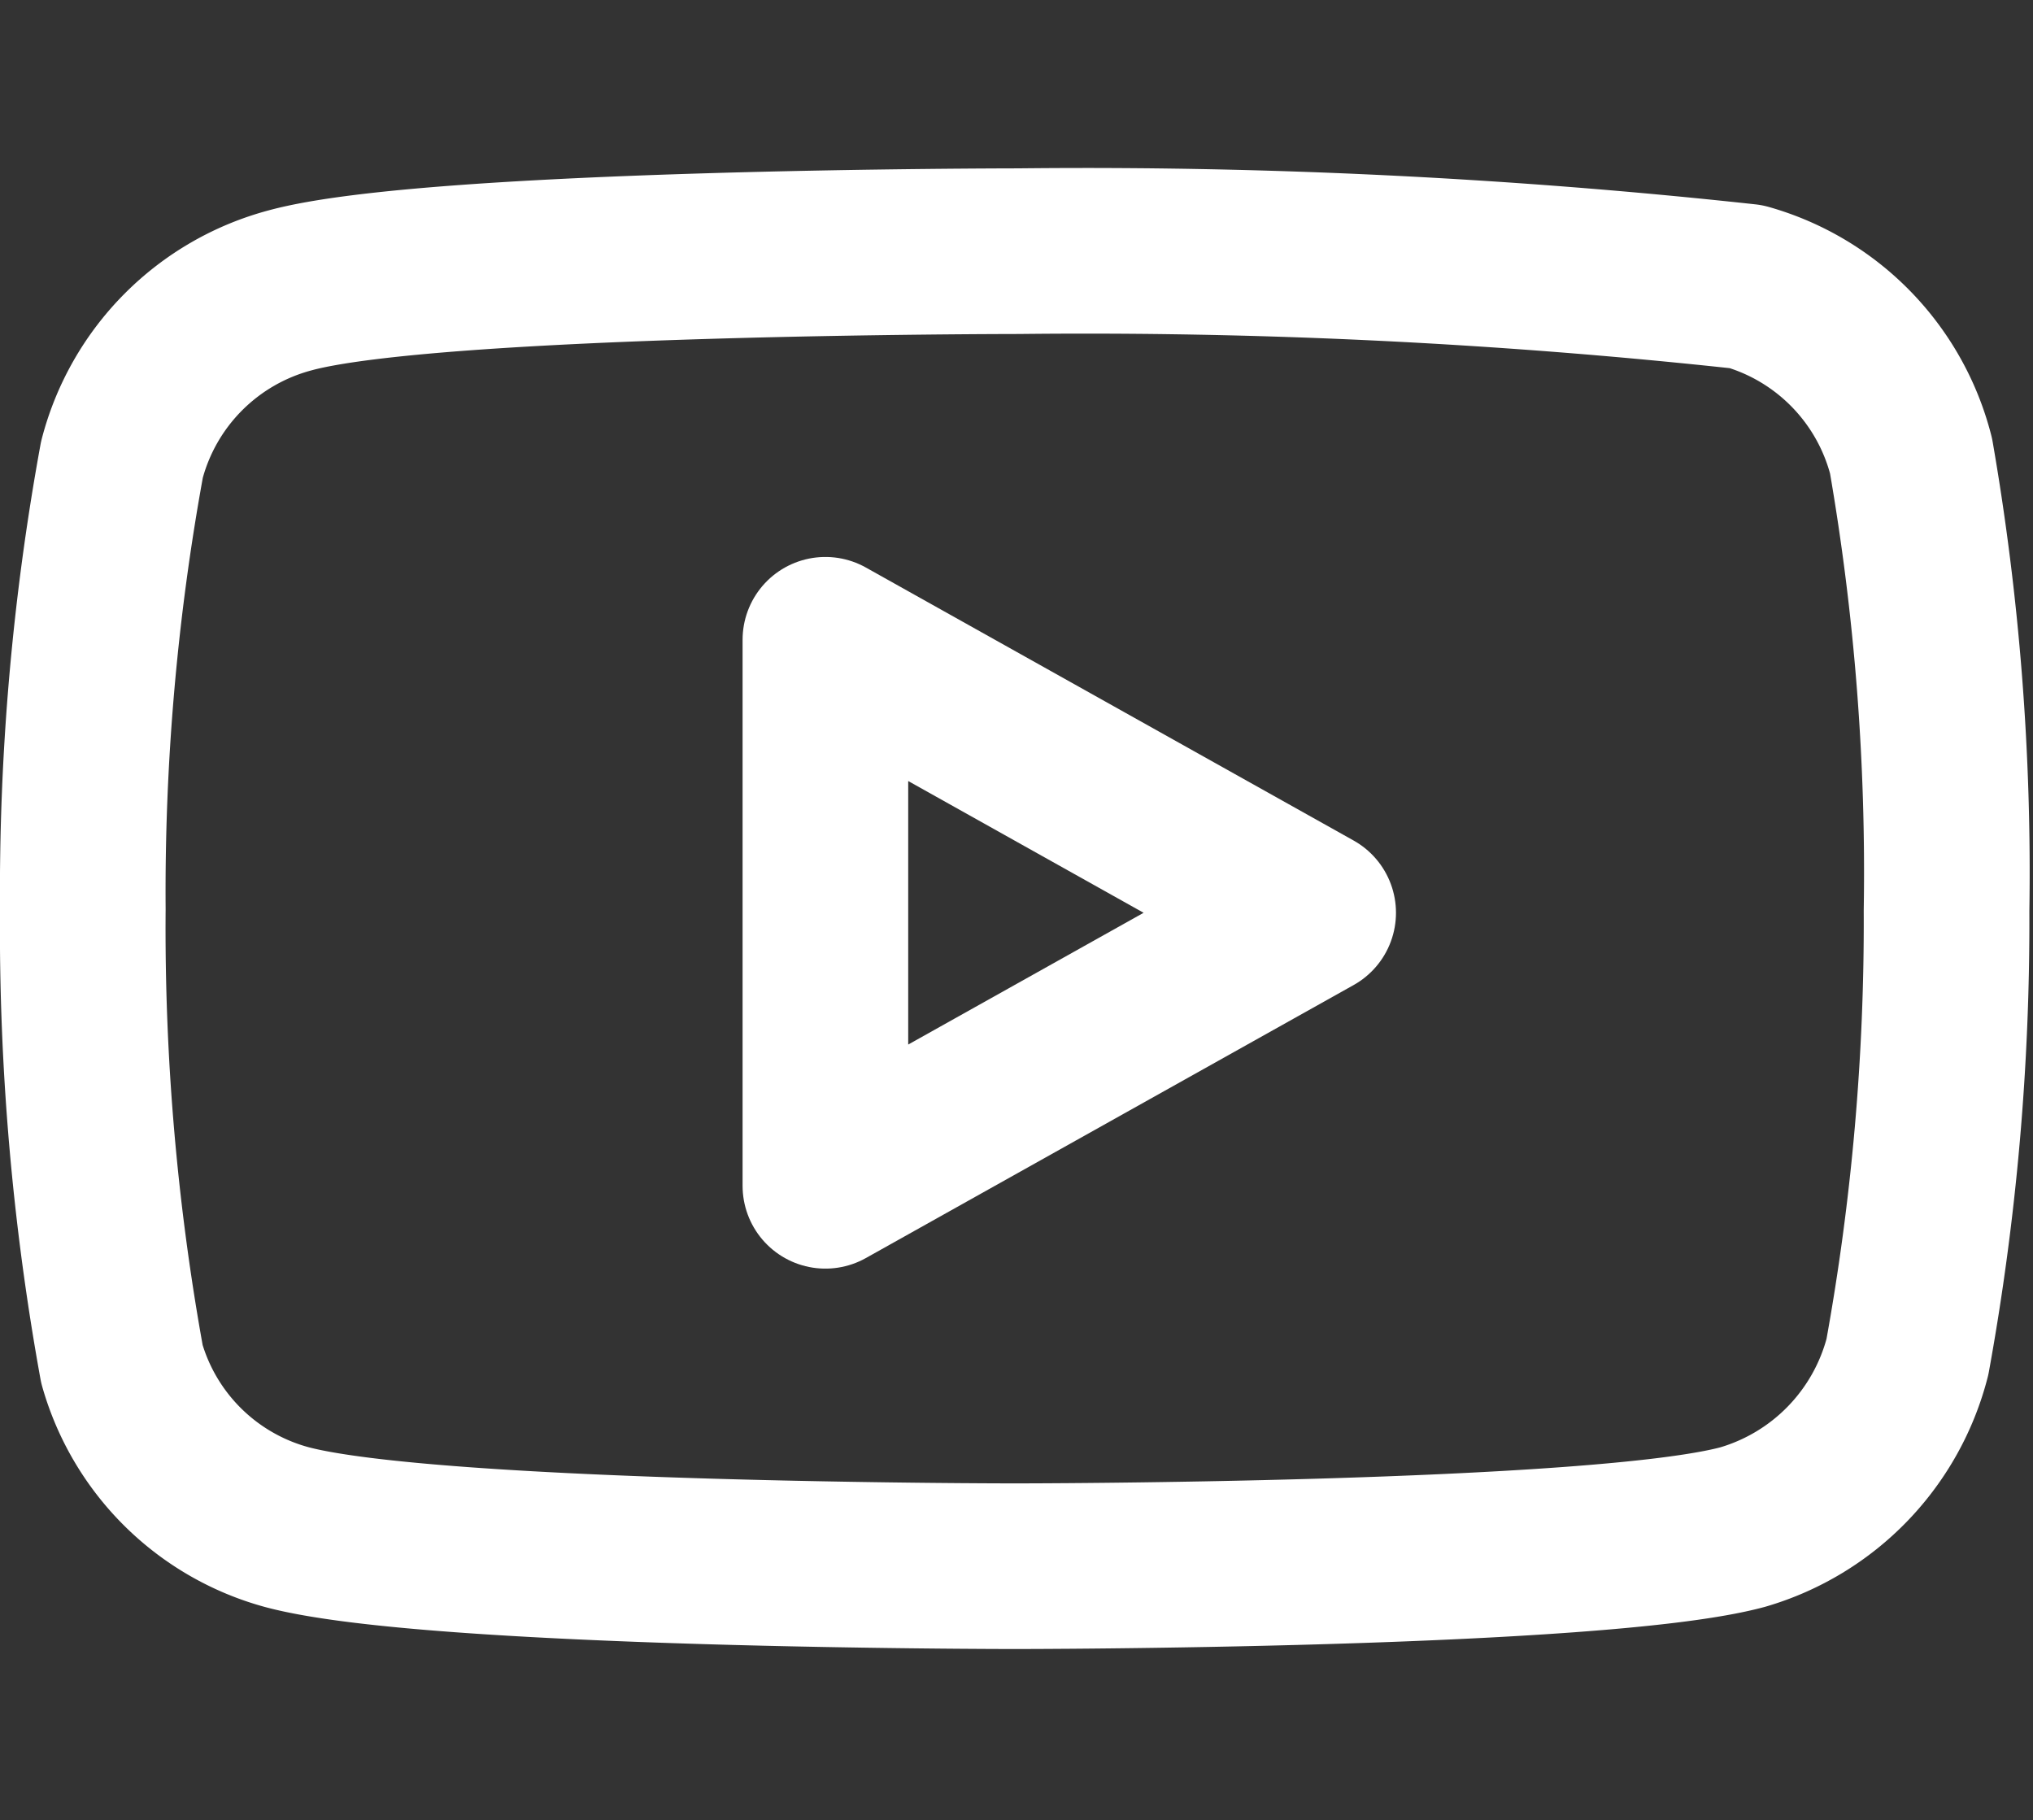
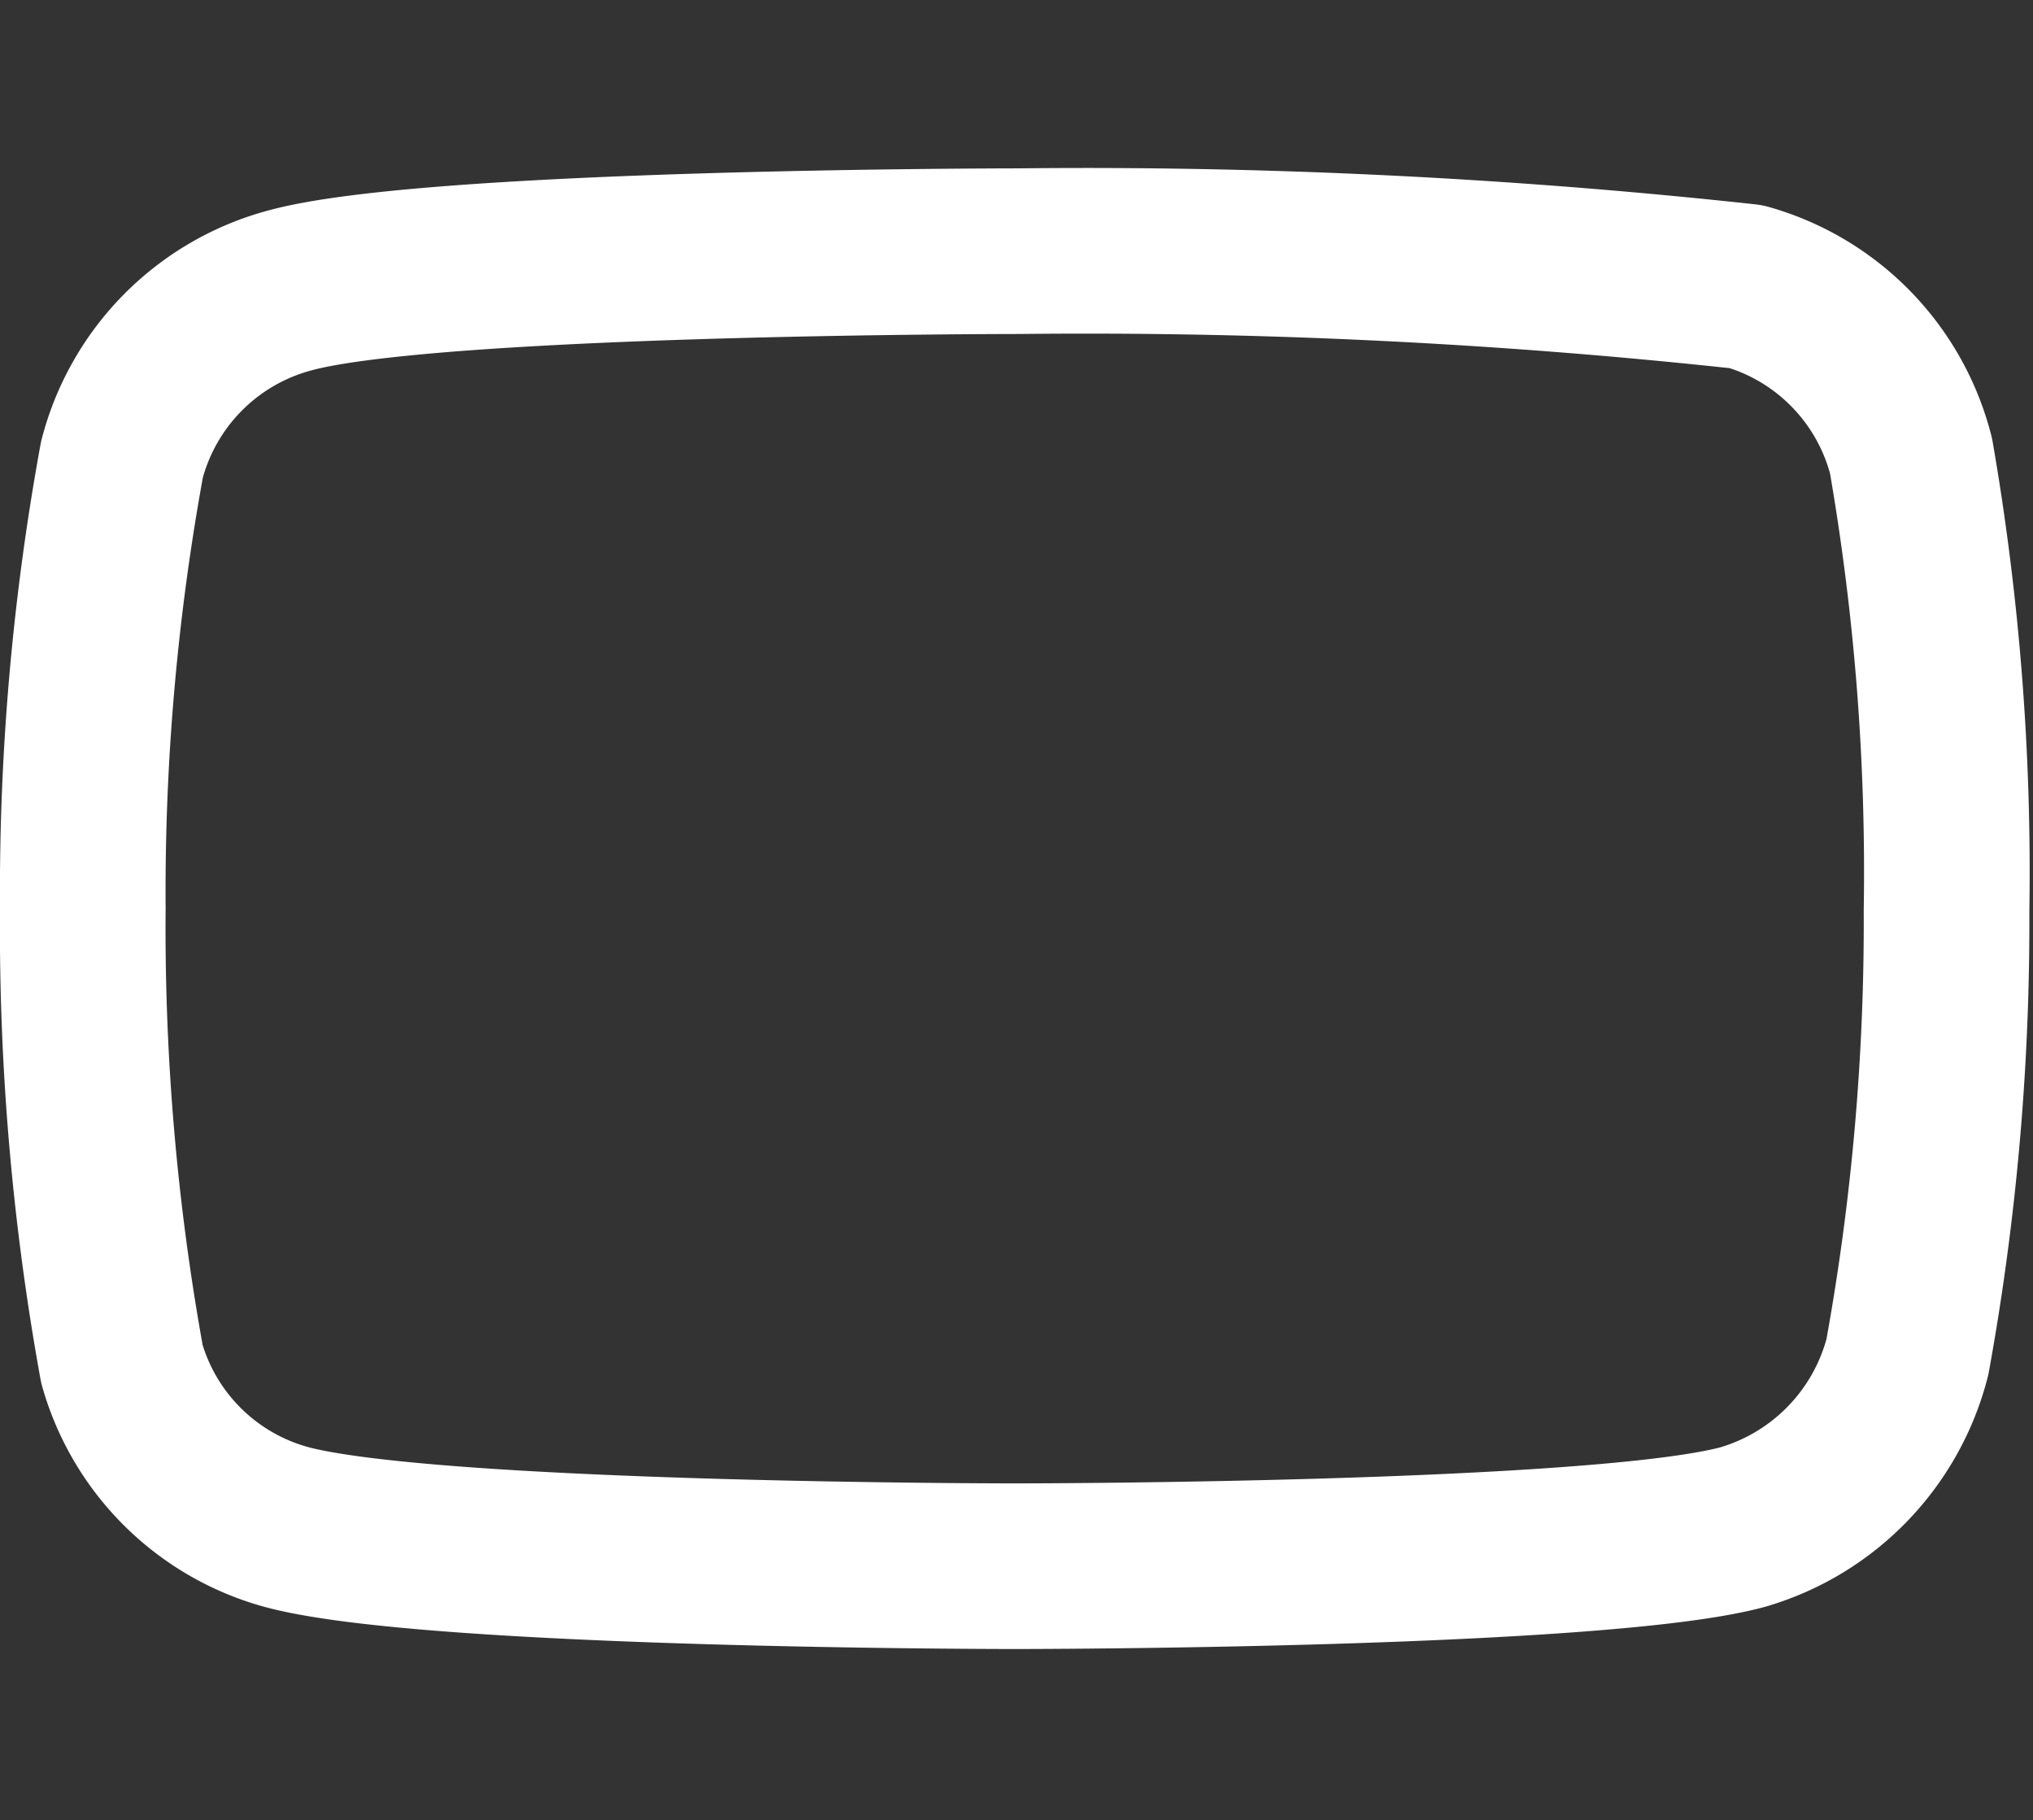
<svg xmlns="http://www.w3.org/2000/svg" id="Layer_1" data-name="Layer 1" viewBox="0 0 22.34 20">
  <rect x="0" y="0" width="22.34" height="20" fill="#333333" stroke="none" />
  <defs>
    <style>.cls-1{opacity:0;}.cls-2,.cls-3,.cls-4{fill:none;}.cls-3,.cls-4{stroke:#fff;}.cls-4{stroke-linecap:round;stroke-linejoin:round;stroke-width:1.82px;}</style>
  </defs>
  <g id="Area_ICON:feather_youtube_SIZE:MEDIUM_STATE:DEFAULT_STYLE:STYLE3_" data-name="Area ICON:feather youtube SIZE:MEDIUM STATE:DEFAULT STYLE:STYLE3 " class="cls-1">
-     <rect class="cls-2" x="0.43" width="21" height="20" />
-     <rect class="cls-3" x="0.93" y="0.5" width="20" height="19" />
-   </g>
+     </g>
  <path id="_9de71b3c-4bae-474b-94fd-f2954a5fa889" data-name=" 9de71b3c-4bae-474b-94fd-f2954a5fa889" class="cls-4" d="M21.57,6.51a2.6,2.6,0,0,0-1.81-1.86,67.09,67.09,0,0,0-8-.39s-6.42,0-8,.43A2.6,2.6,0,0,0,1.91,6.55a26.38,26.38,0,0,0-.43,4.94,26.77,26.77,0,0,0,.43,5,2.59,2.59,0,0,0,1.81,1.79c1.6.43,8,.43,8,.43s6.41,0,8-.43a2.63,2.63,0,0,0,1.81-1.87,26.73,26.73,0,0,0,.43-4.9A26.77,26.77,0,0,0,21.57,6.51Z" transform="translate(-0.57 -1.5)" />
-   <path id="_1294bedc-e7f5-4928-aa60-c3048a2125ca" data-name=" 1294bedc-e7f5-4928-aa60-c3048a2125ca" class="cls-4" d="M9.64,14.53l5.36-3-5.36-3Z" transform="translate(-0.57 -1.5)" />
</svg>